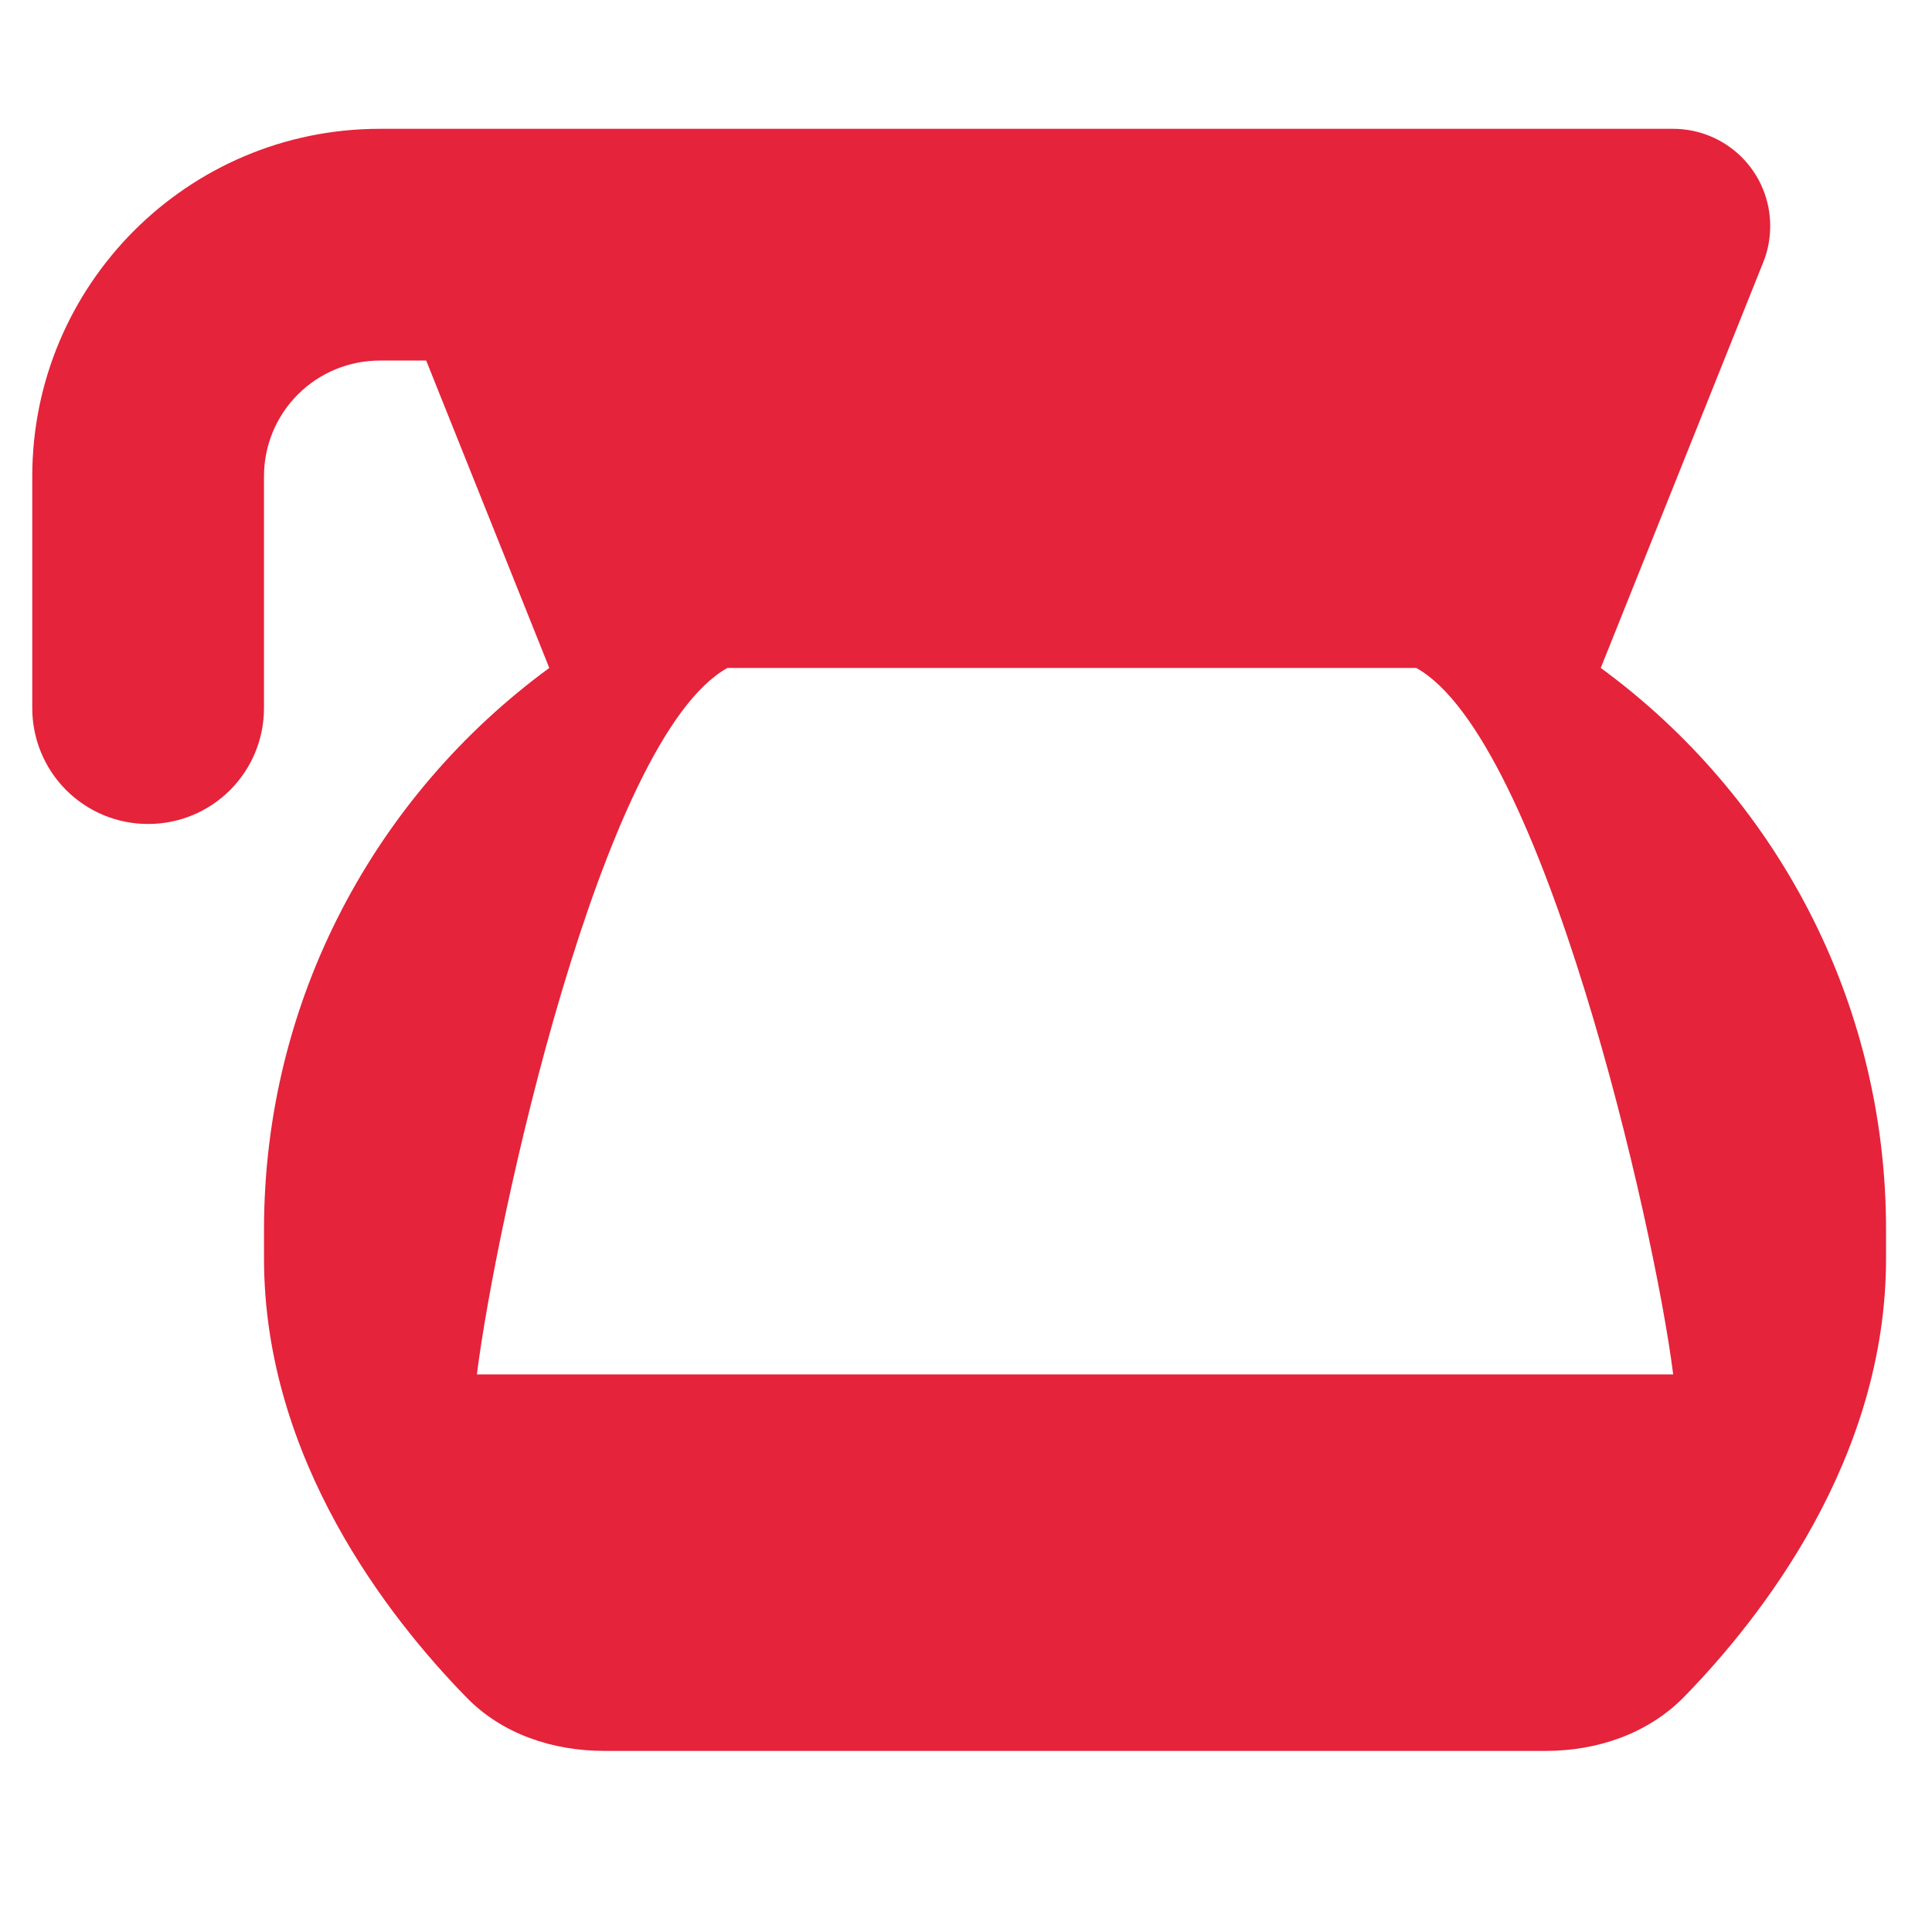
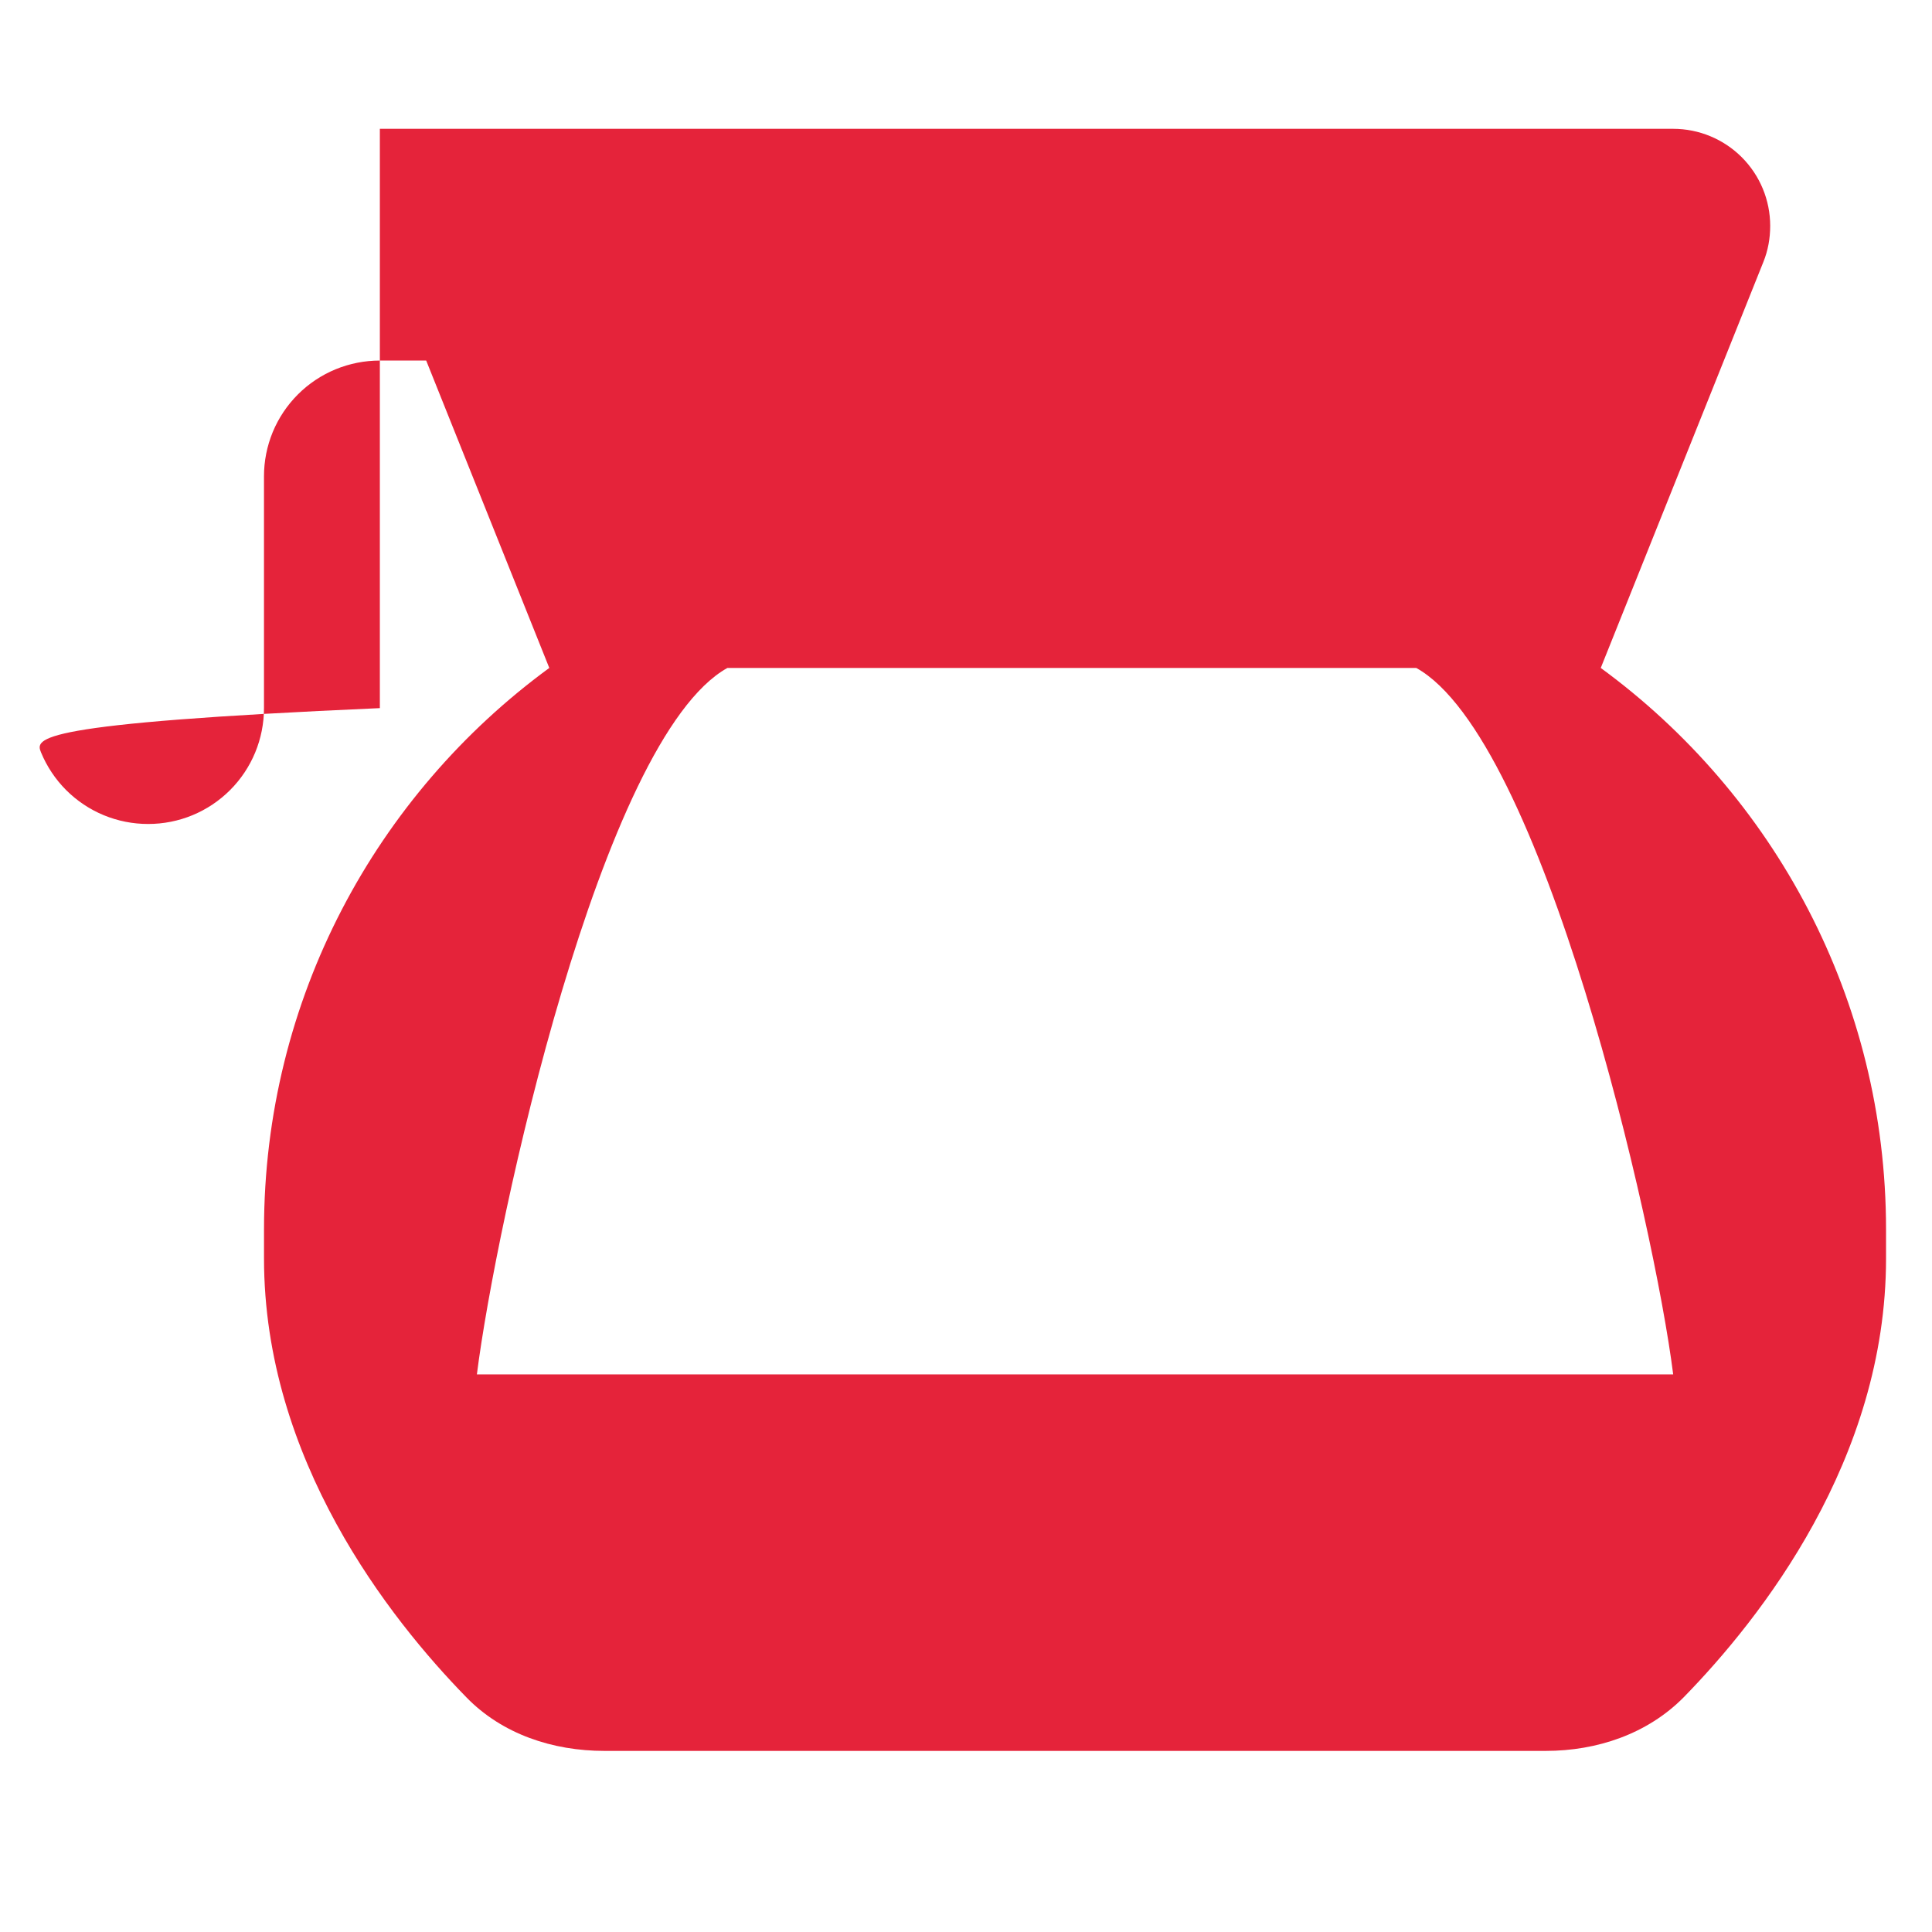
<svg xmlns="http://www.w3.org/2000/svg" width="80" height="80" viewBox="0 0 80 80" fill="none">
-   <path d="M10.931 19.727C10.93 19.097 11.054 18.473 11.294 17.89C11.535 17.308 11.889 16.779 12.335 16.333C12.78 15.887 13.31 15.534 13.892 15.293C14.475 15.053 15.099 14.929 15.729 14.93H17.648L22.745 27.658C15.579 32.906 10.932 41.361 10.932 50.911V52.111C10.932 60.431 16.119 67.014 19.312 70.282C20.796 71.811 22.896 72.501 25.024 72.501H64.005C66.133 72.501 68.219 71.797 69.717 70.282C72.911 67.014 78.097 60.431 78.097 52.111V50.911C78.097 41.361 73.451 32.906 66.284 27.658L73.016 10.851C73.211 10.371 73.3 9.862 73.3 9.353C73.3 8.287 72.877 7.265 72.123 6.511C71.37 5.758 70.348 5.334 69.283 5.334H15.729C7.783 5.334 1.336 11.781 1.336 19.727V29.322C1.335 29.952 1.459 30.576 1.7 31.159C1.941 31.741 2.294 32.27 2.739 32.716C3.185 33.161 3.714 33.515 4.297 33.756C4.879 33.996 5.503 34.12 6.133 34.119C6.763 34.12 7.388 33.996 7.97 33.756C8.552 33.515 9.081 33.161 9.527 32.716C9.973 32.27 10.326 31.741 10.567 31.159C10.808 30.576 10.931 29.952 10.931 29.322V19.727ZM19.747 56.91C20.527 50.702 24.889 30.566 30.121 27.658H58.644C63.877 30.566 68.503 50.702 69.283 56.91H19.747Z" fill="#E5233A" />
+   <path d="M10.931 19.727C10.93 19.097 11.054 18.473 11.294 17.89C11.535 17.308 11.889 16.779 12.335 16.333C12.78 15.887 13.31 15.534 13.892 15.293C14.475 15.053 15.099 14.929 15.729 14.93H17.648L22.745 27.658C15.579 32.906 10.932 41.361 10.932 50.911V52.111C10.932 60.431 16.119 67.014 19.312 70.282C20.796 71.811 22.896 72.501 25.024 72.501H64.005C66.133 72.501 68.219 71.797 69.717 70.282C72.911 67.014 78.097 60.431 78.097 52.111V50.911C78.097 41.361 73.451 32.906 66.284 27.658L73.016 10.851C73.211 10.371 73.3 9.862 73.3 9.353C73.3 8.287 72.877 7.265 72.123 6.511C71.37 5.758 70.348 5.334 69.283 5.334H15.729V29.322C1.335 29.952 1.459 30.576 1.7 31.159C1.941 31.741 2.294 32.27 2.739 32.716C3.185 33.161 3.714 33.515 4.297 33.756C4.879 33.996 5.503 34.12 6.133 34.119C6.763 34.12 7.388 33.996 7.97 33.756C8.552 33.515 9.081 33.161 9.527 32.716C9.973 32.27 10.326 31.741 10.567 31.159C10.808 30.576 10.931 29.952 10.931 29.322V19.727ZM19.747 56.91C20.527 50.702 24.889 30.566 30.121 27.658H58.644C63.877 30.566 68.503 50.702 69.283 56.91H19.747Z" fill="#E5233A" />
</svg>